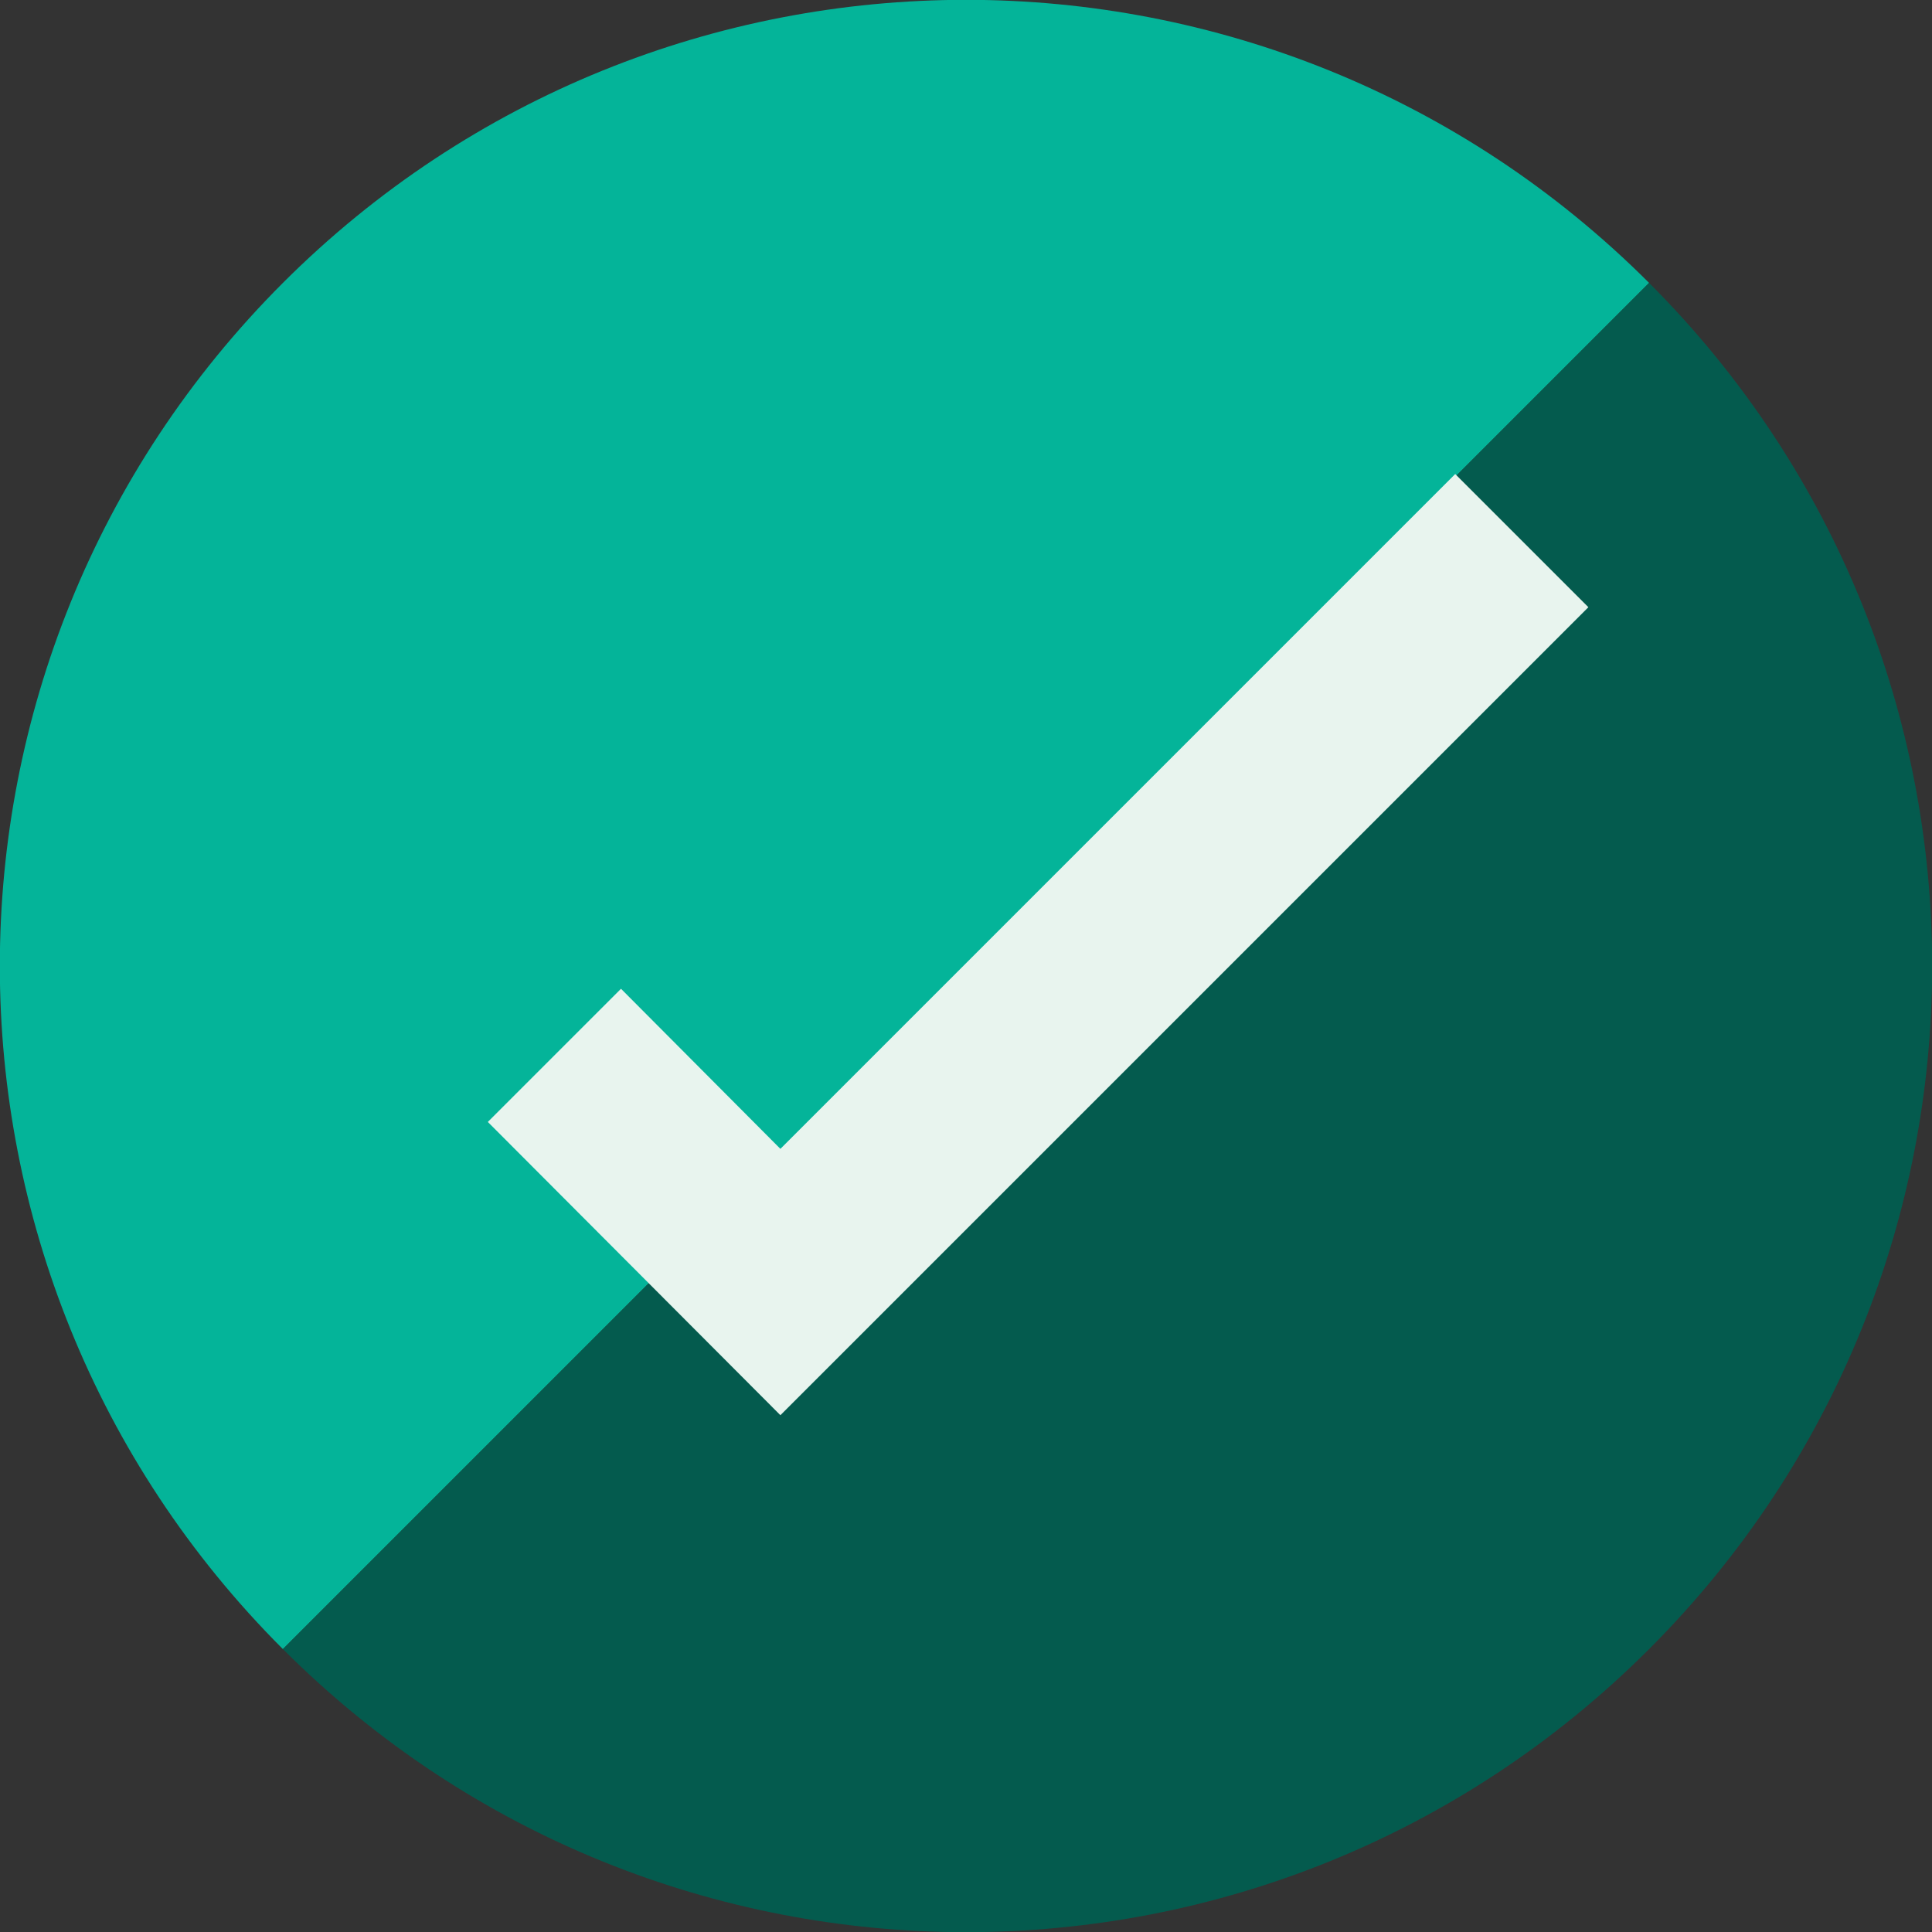
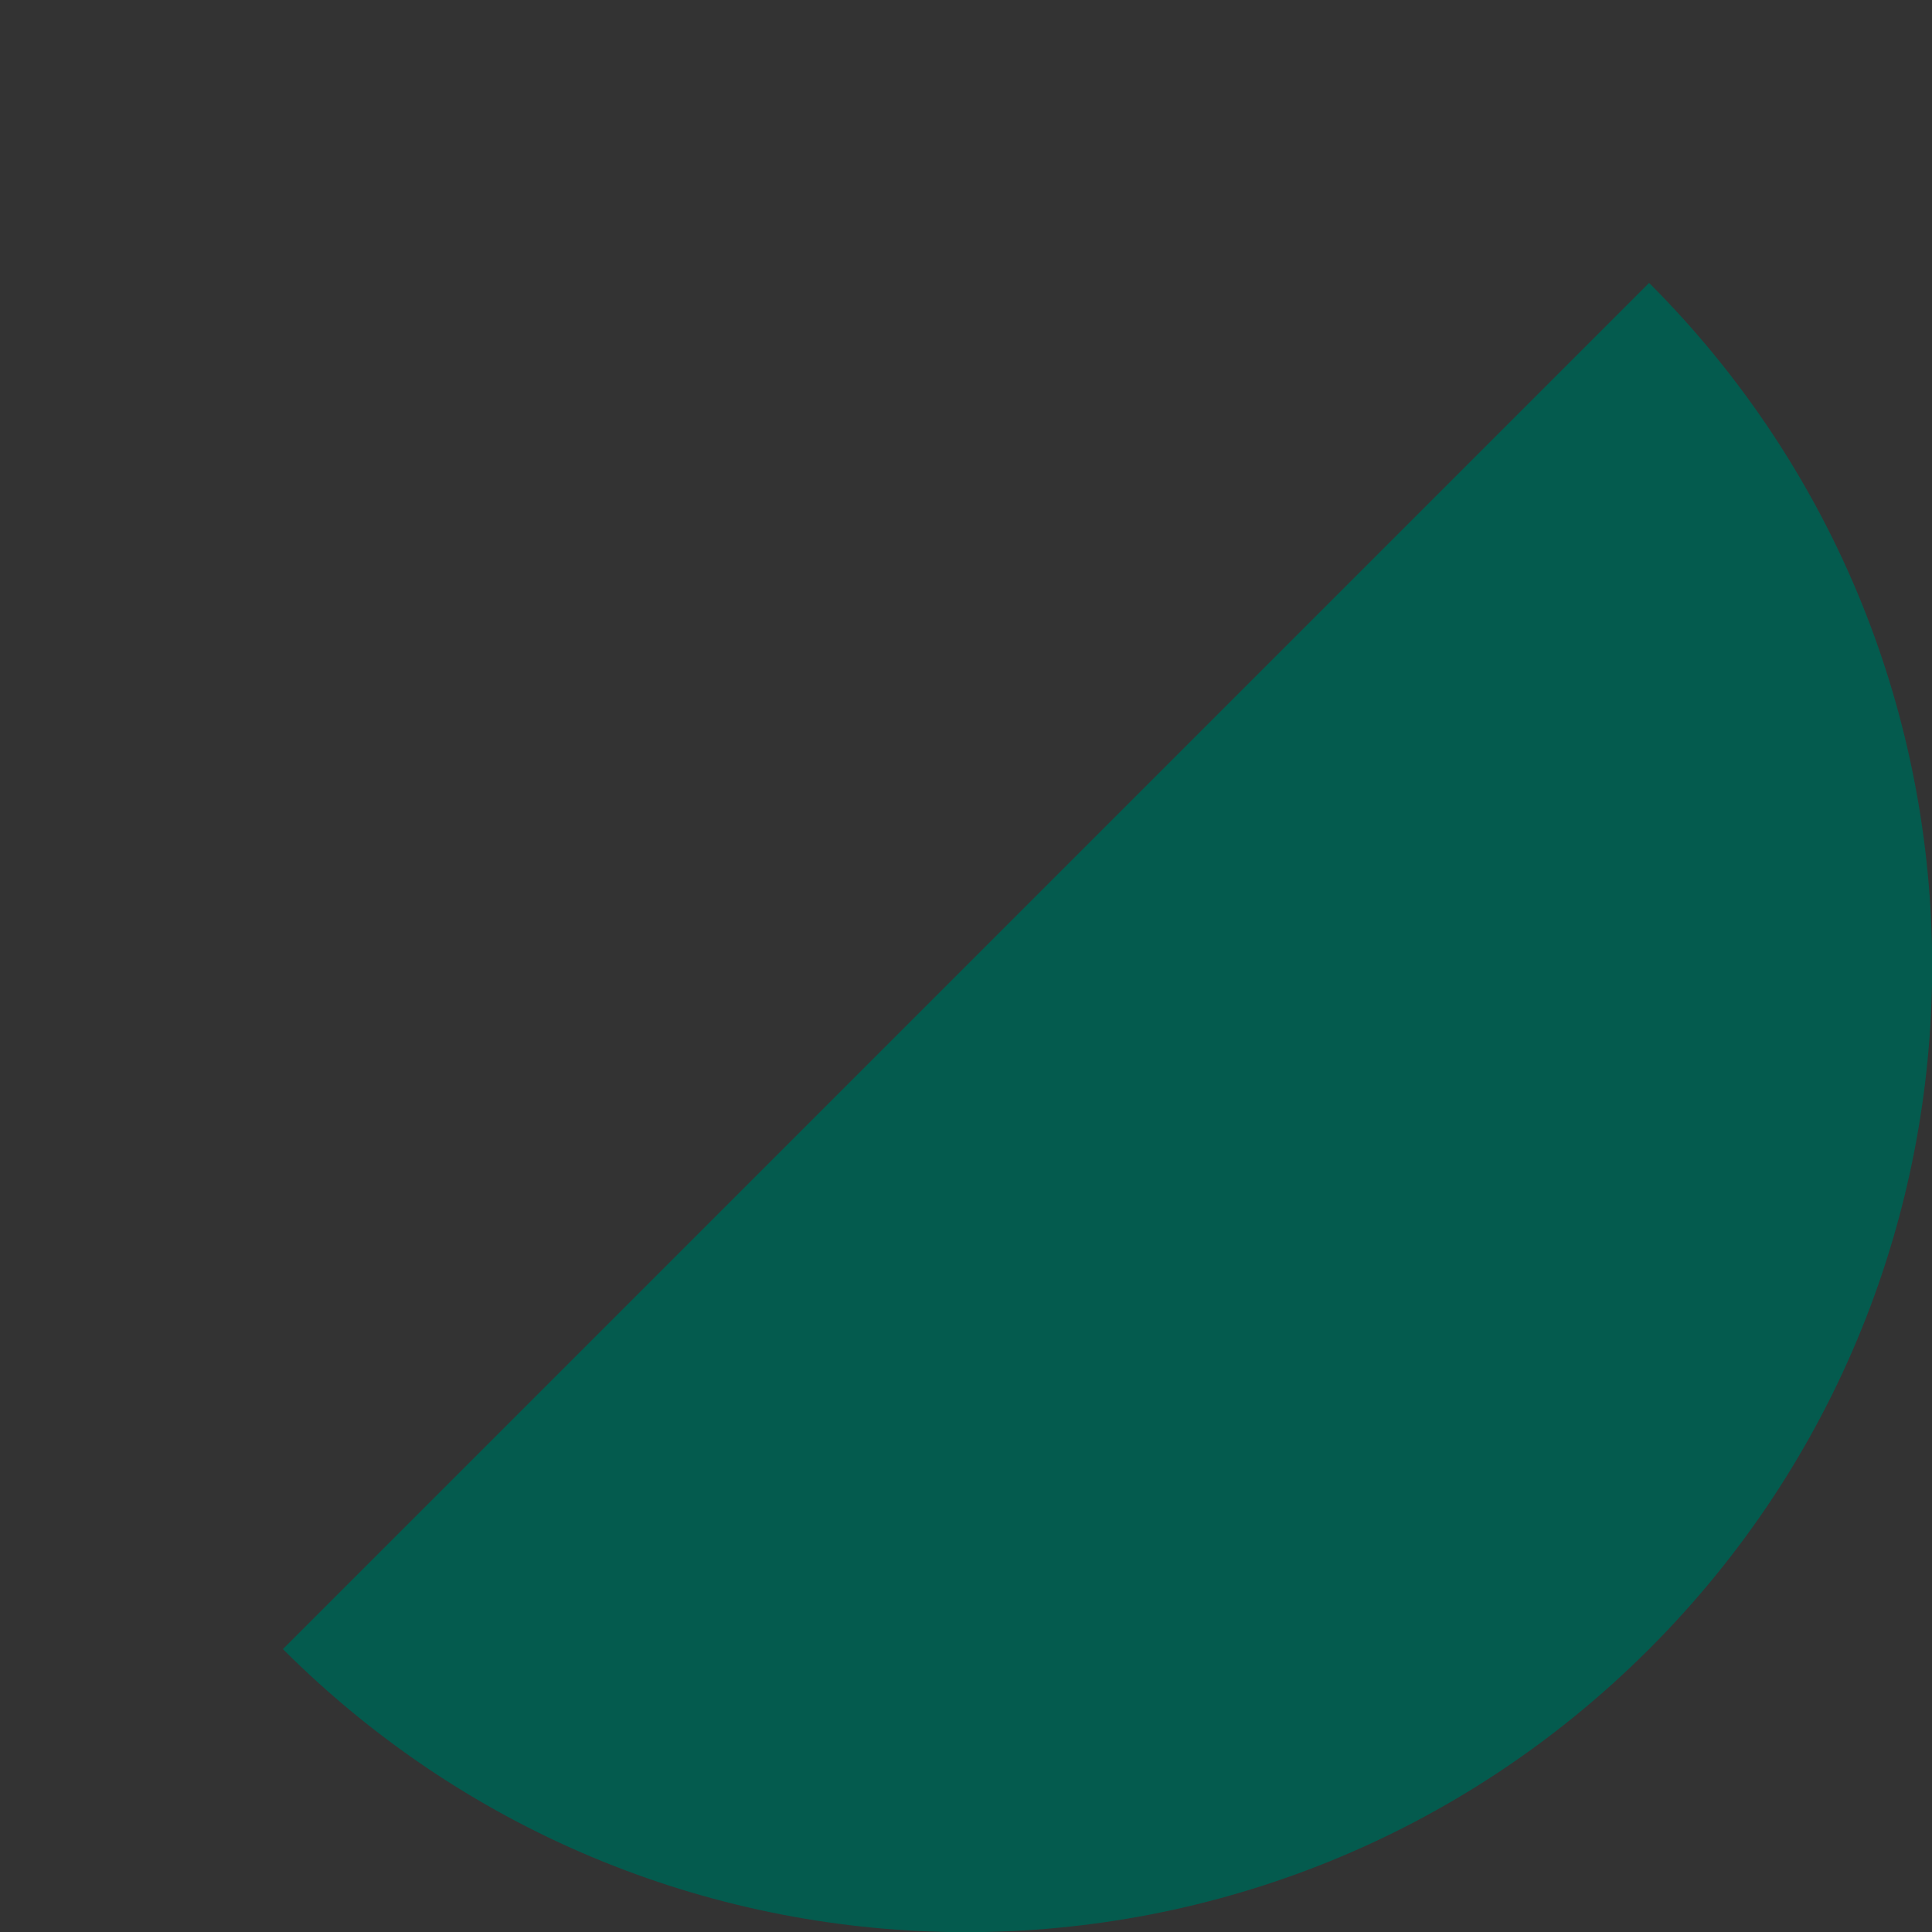
<svg xmlns="http://www.w3.org/2000/svg" version="1.1" id="Layer_1" x="0px" y="0px" viewBox="0 0 28 28" style="enable-background:new 0 0 28 28;" xml:space="preserve">
  <rect x="0" y="0" width="28" height="28" fill="#333333" stroke="none" />
  <style type="text/css">
	.st0{fill:#04B499;}
	.st1{fill:#045B4E;}
	.st2{fill:#E8F4EE;}
	.st3{fill:#EB7925;}
	.st4{fill:#CD4E27;}
	.st5{fill:#FEE7E2;}
</style>
  <g>
-     <path class="st0" d="M4.1,23.9c-5.47-5.47-5.47-14.33,0-19.8c5.47-5.47,14.33-5.47,19.8,0L4.1,23.9z" />
    <path class="st1" d="M23.9,4.1c5.47,5.47,5.47,14.33,0,19.8c-5.47,5.47-14.33,5.47-19.8,0" />
-     <polygon class="st2" points="11.31,20.51 7.07,16.26 9,14.33 11.31,16.65 21.09,6.87 23.02,8.8  " />
  </g>
</svg>